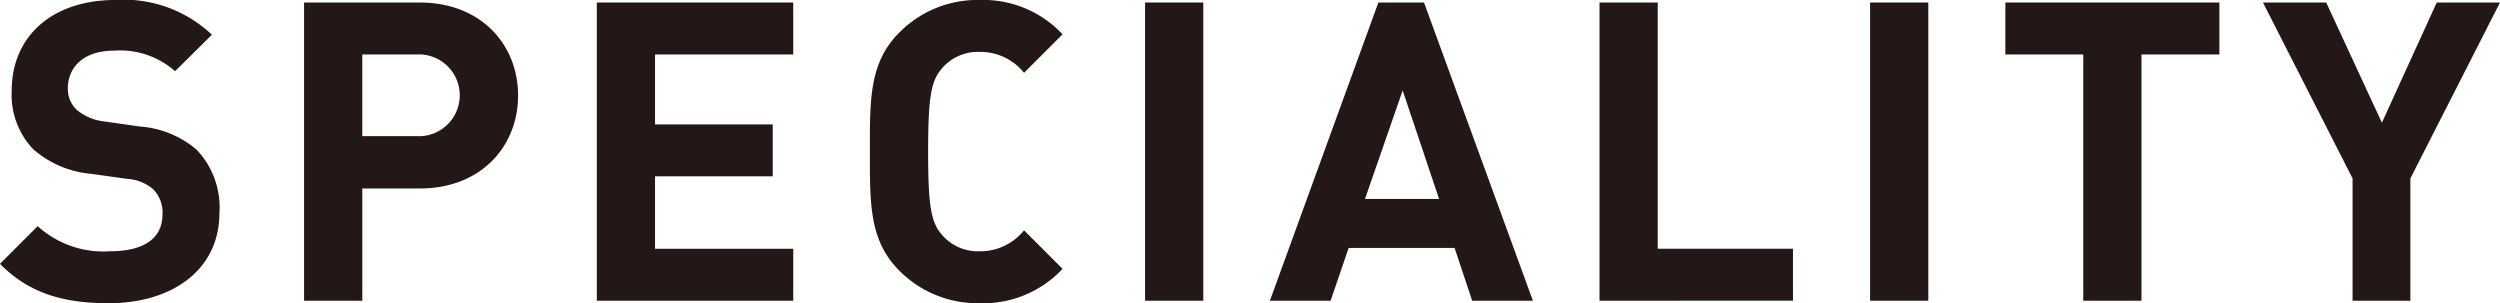
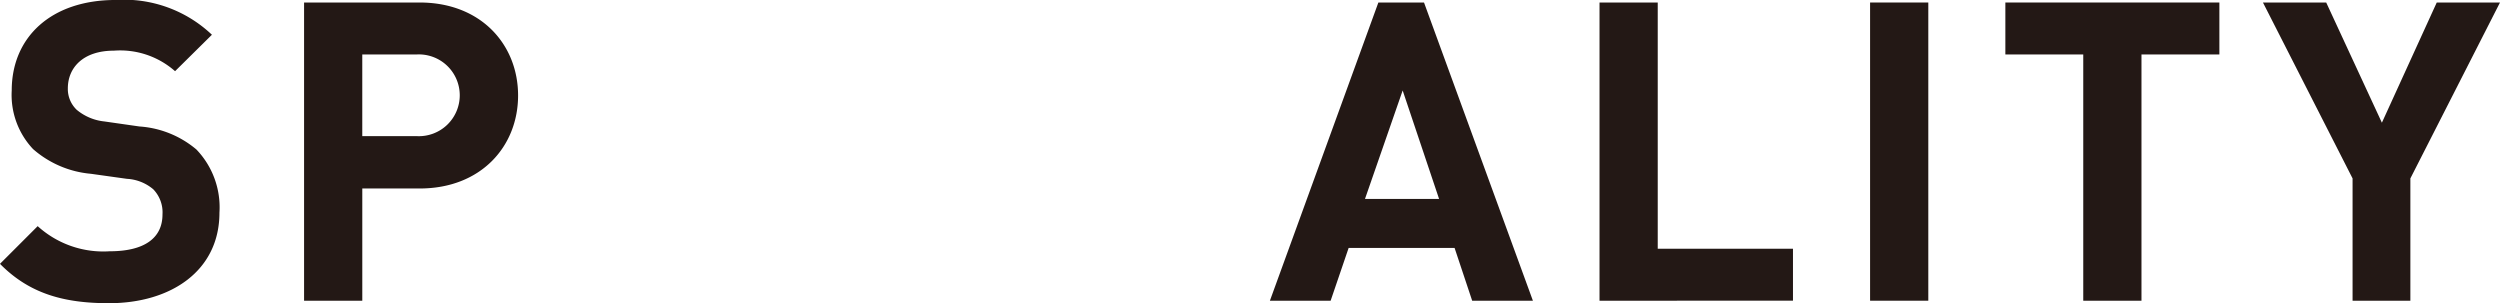
<svg xmlns="http://www.w3.org/2000/svg" width="179.068" height="21.719" viewBox="0 0 179.068 21.719">
  <g transform="translate(-207.774 -6023.883)">
    <path d="M42.573,153.6c-3.239,0-5.7-.689-7.8-2.819l2.7-2.7a6.993,6.993,0,0,0,5.161,1.8c2.46,0,3.779-.929,3.779-2.639a2.378,2.378,0,0,0-.66-1.8,3.176,3.176,0,0,0-1.89-.75l-2.579-.361a7.241,7.241,0,0,1-4.141-1.769,5.648,5.648,0,0,1-1.529-4.2c0-3.81,2.819-6.48,7.439-6.48a9.151,9.151,0,0,1,6.9,2.49l-2.64,2.61a5.941,5.941,0,0,0-4.38-1.47c-2.219,0-3.3,1.23-3.3,2.7a2.062,2.062,0,0,0,.629,1.53,3.669,3.669,0,0,0,1.98.839l2.52.361a7.06,7.06,0,0,1,4.08,1.649,5.984,5.984,0,0,1,1.65,4.531c0,4.139-3.449,6.479-7.92,6.479" transform="translate(173 5892)" fill="#231815" />
    <path d="M64.833,145.384H60.724v8.039h-4.17v-21.36h8.279c4.41,0,7.05,3.031,7.05,6.66s-2.64,6.661-7.05,6.661m-.21-9.6h-3.9v5.85h3.9a2.929,2.929,0,1,0,0-5.85" transform="translate(173 5892)" fill="#231815" />
-     <path d="M77.523,153.422V132.063H91.592v3.72h-9.9v5.01h8.43v3.719h-8.43v5.19h9.9v3.72Z" transform="translate(173 5892)" fill="#231815" />
-     <path d="M104.942,153.6a7.868,7.868,0,0,1-5.76-2.34c-2.159-2.16-2.1-4.83-2.1-8.519s-.06-6.36,2.1-8.52a7.868,7.868,0,0,1,5.76-2.34,7.787,7.787,0,0,1,5.94,2.46l-2.759,2.76a4,4,0,0,0-3.181-1.5,3.383,3.383,0,0,0-2.64,1.11c-.809.9-1.049,1.92-1.049,6.03s.24,5.13,1.049,6.029a3.383,3.383,0,0,0,2.64,1.11,4,4,0,0,0,3.181-1.5l2.759,2.761a7.787,7.787,0,0,1-5.94,2.459" transform="translate(173 5892)" fill="#231815" />
-     <rect width="4.17" height="21.359" transform="translate(289.793 6024.063)" fill="#231815" />
    <path d="M140.222,153.423l-1.26-3.78h-7.589l-1.29,3.78h-4.35l7.77-21.36h3.269l7.8,21.36Zm-4.979-15.06-2.7,7.771h5.309Z" transform="translate(173 5892)" fill="#231815" />
    <path d="M149.343,153.422V132.063h4.17V149.7H163.2v3.72Z" transform="translate(173 5892)" fill="#231815" />
    <rect width="4.17" height="21.359" transform="translate(341.723 6024.063)" fill="#231815" />
    <path d="M188.162,135.784v17.639h-4.17V135.784h-5.579v-3.721h15.329v3.721Z" transform="translate(173 5892)" fill="#231815" />
    <path d="M207.422,144.662v8.76h-4.14v-8.76l-6.42-12.6h4.531l3.989,8.61,3.93-8.61h4.53Z" transform="translate(173 5892)" fill="#231815" />
  </g>
</svg>